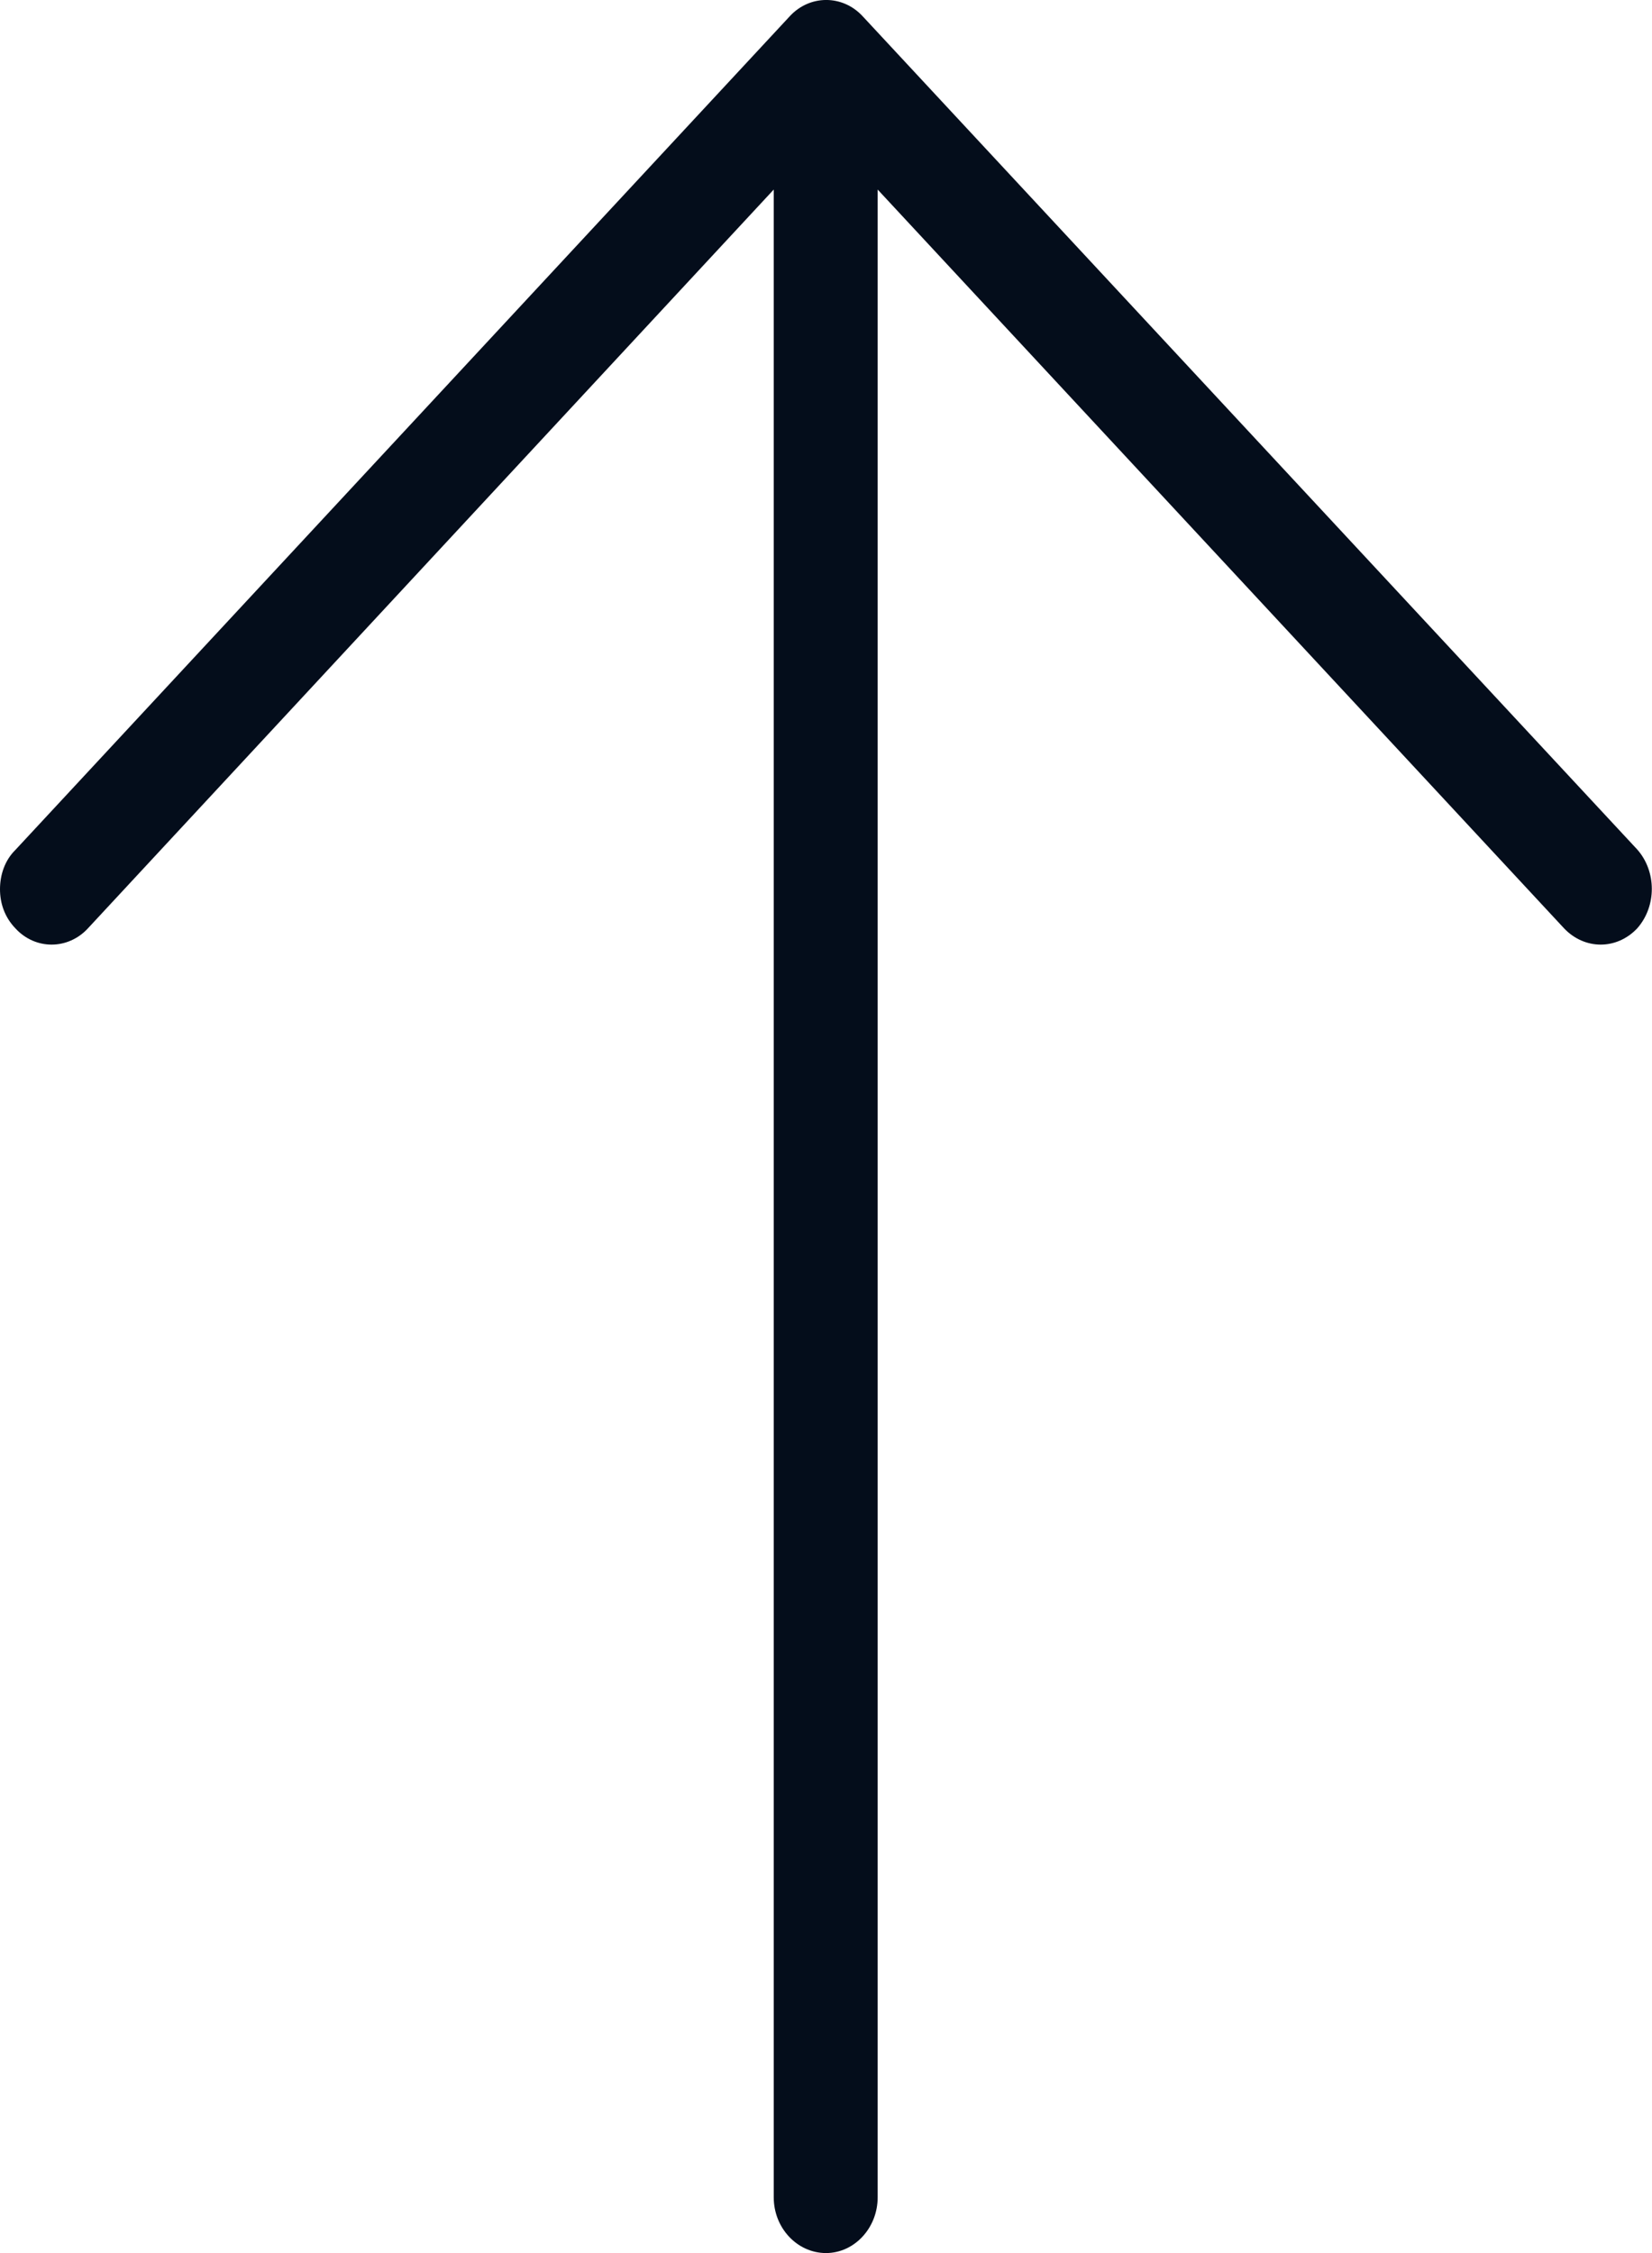
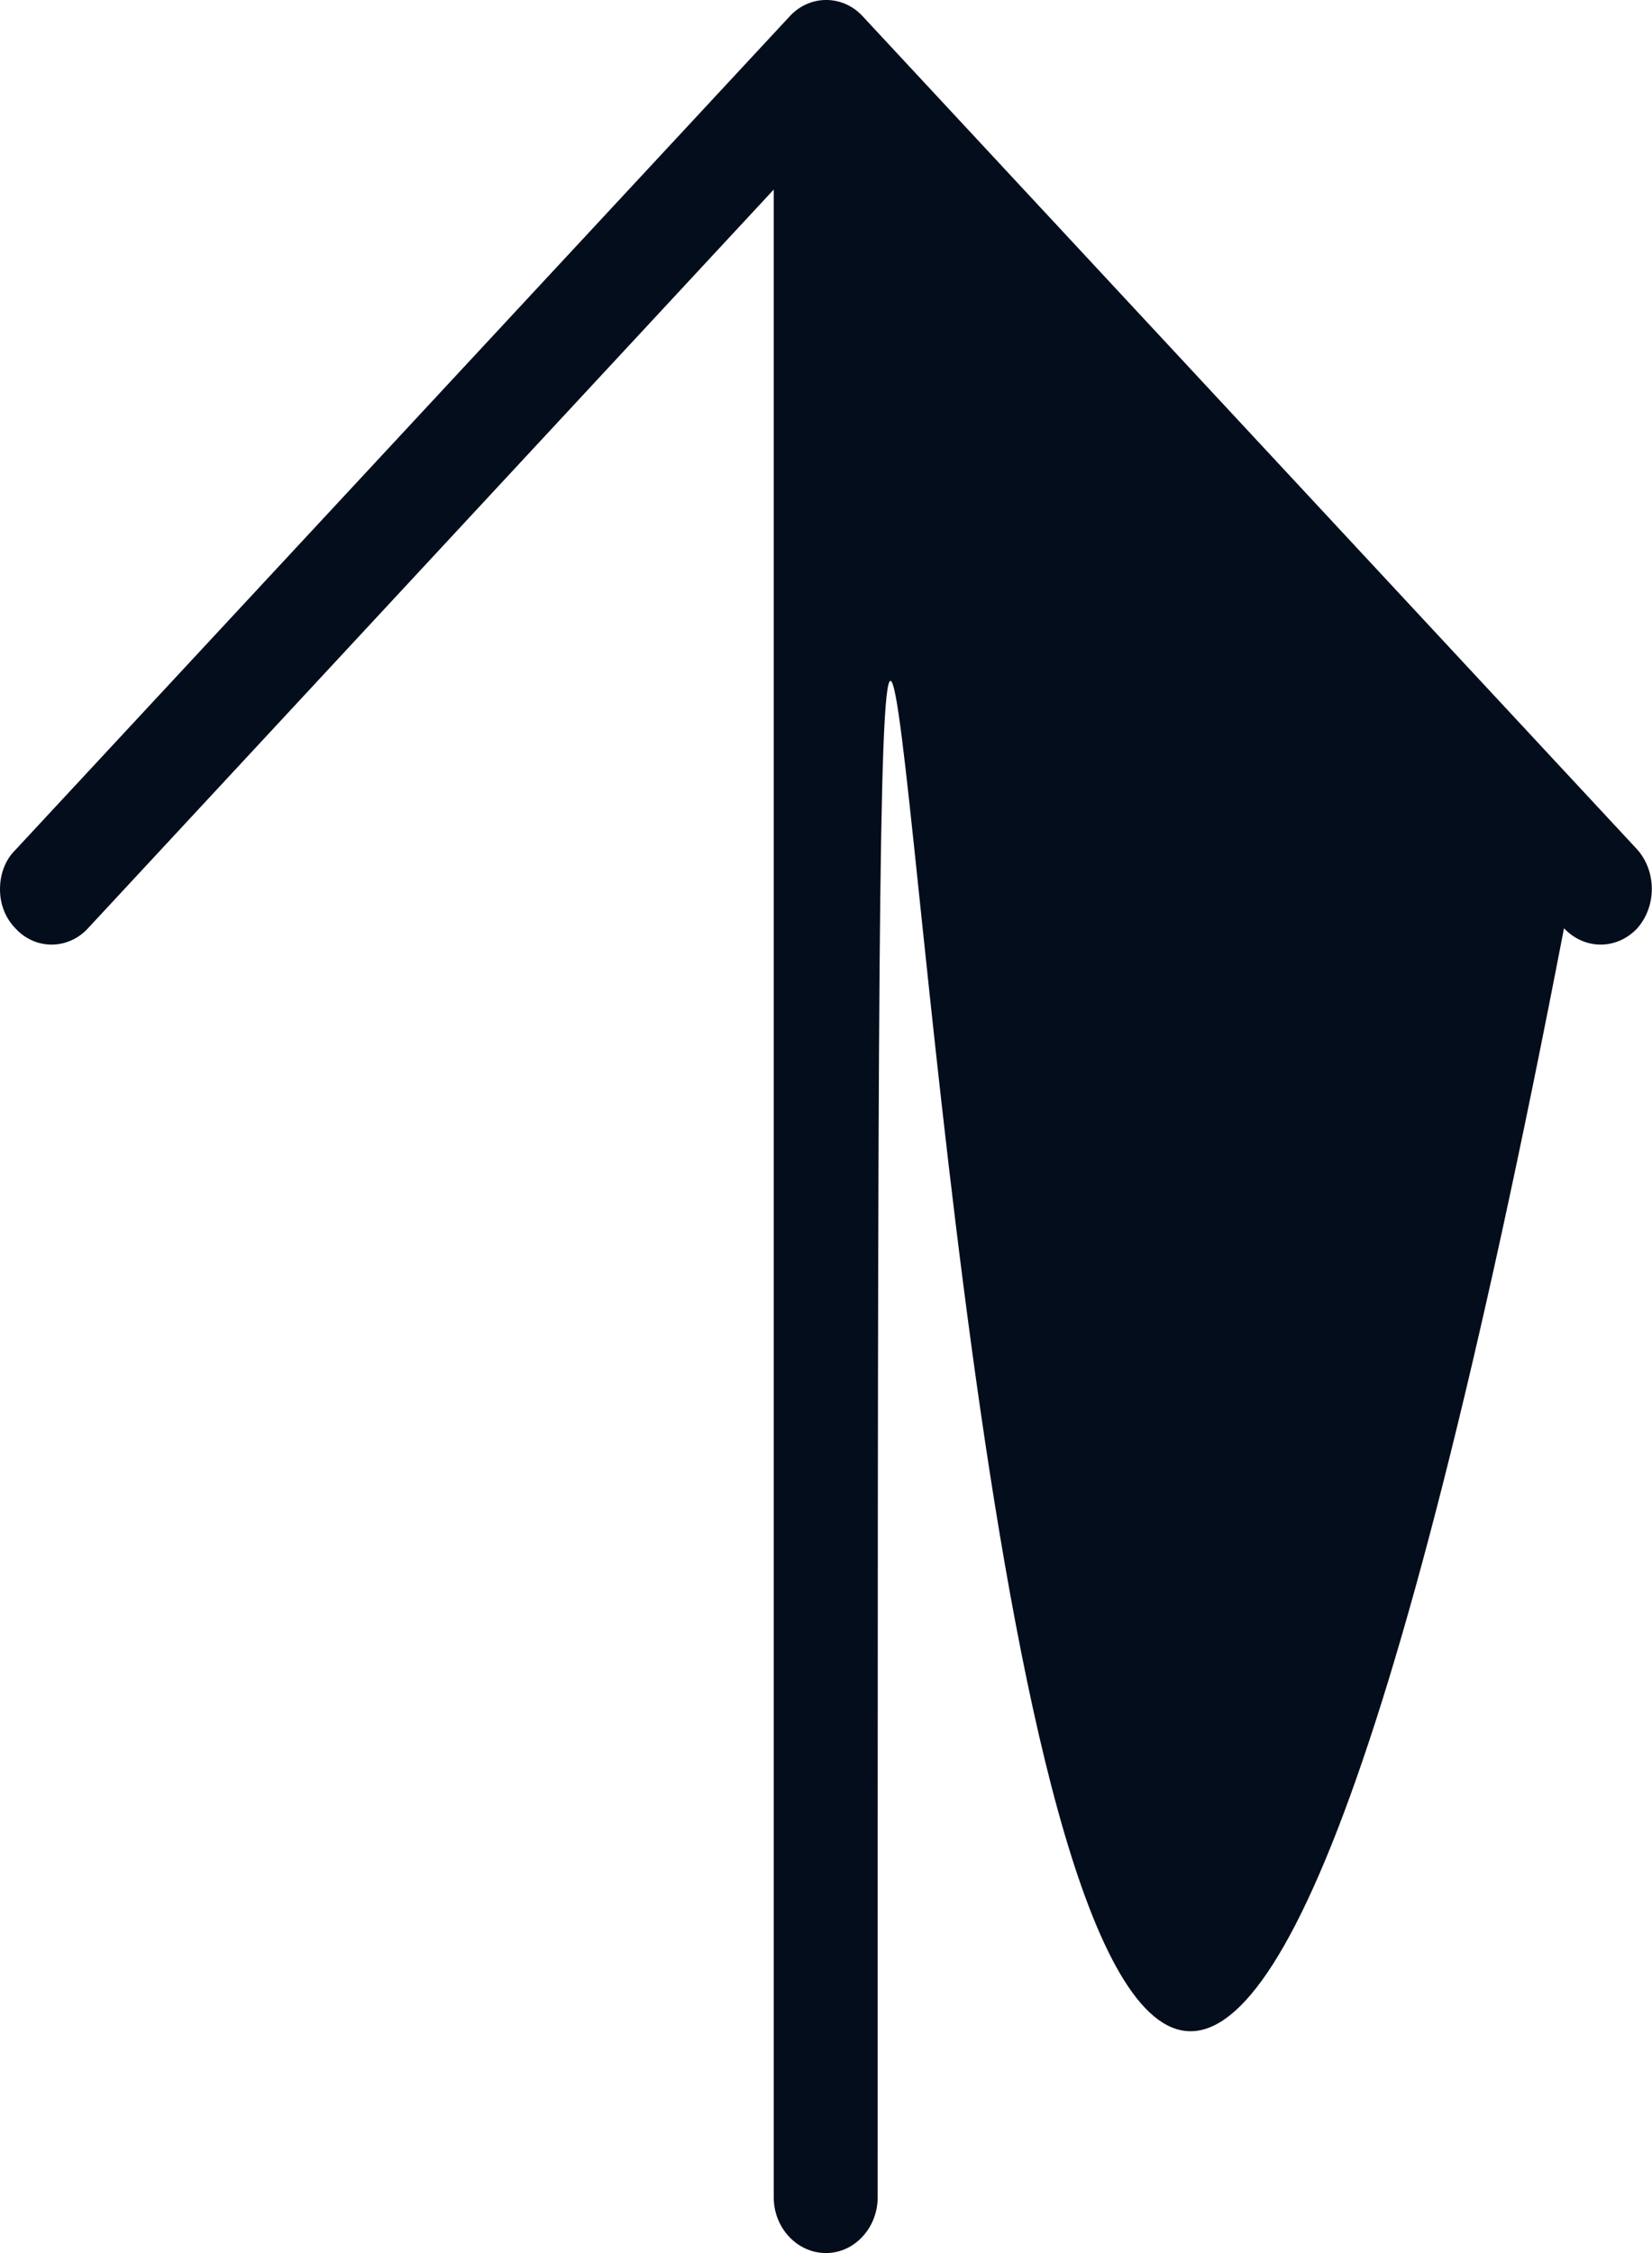
<svg xmlns="http://www.w3.org/2000/svg" width="11" height="15" viewBox="0 0 11 15" fill="none">
  <desc>
			Created with Pixso.
	</desc>
  <defs />
-   <path id="Vector" d="M5.742 0.106L10.902 5.656C11.031 5.802 11.031 6.034 10.902 6.18C10.766 6.325 10.551 6.325 10.414 6.18L5.844 1.262C5.844 29.913 5.844 -14.023 5.844 14.629C5.844 14.834 5.688 15 5.5 15C5.309 15 5.152 14.834 5.152 14.629L5.152 1.262L0.586 6.18C0.453 6.325 0.234 6.325 0.102 6.18C0.031 6.106 0 6.014 0 5.92C0 5.826 0.031 5.729 0.102 5.659L5.258 0.109C5.391 -0.036 5.609 -0.036 5.742 0.106Z" fill="#040D1B" fill-opacity="1" fill-rule="evenodd" />
+   <path id="Vector" d="M5.742 0.106L10.902 5.656C11.031 5.802 11.031 6.034 10.902 6.18C10.766 6.325 10.551 6.325 10.414 6.18C5.844 29.913 5.844 -14.023 5.844 14.629C5.844 14.834 5.688 15 5.5 15C5.309 15 5.152 14.834 5.152 14.629L5.152 1.262L0.586 6.18C0.453 6.325 0.234 6.325 0.102 6.18C0.031 6.106 0 6.014 0 5.92C0 5.826 0.031 5.729 0.102 5.659L5.258 0.109C5.391 -0.036 5.609 -0.036 5.742 0.106Z" fill="#040D1B" fill-opacity="1" fill-rule="evenodd" />
</svg>